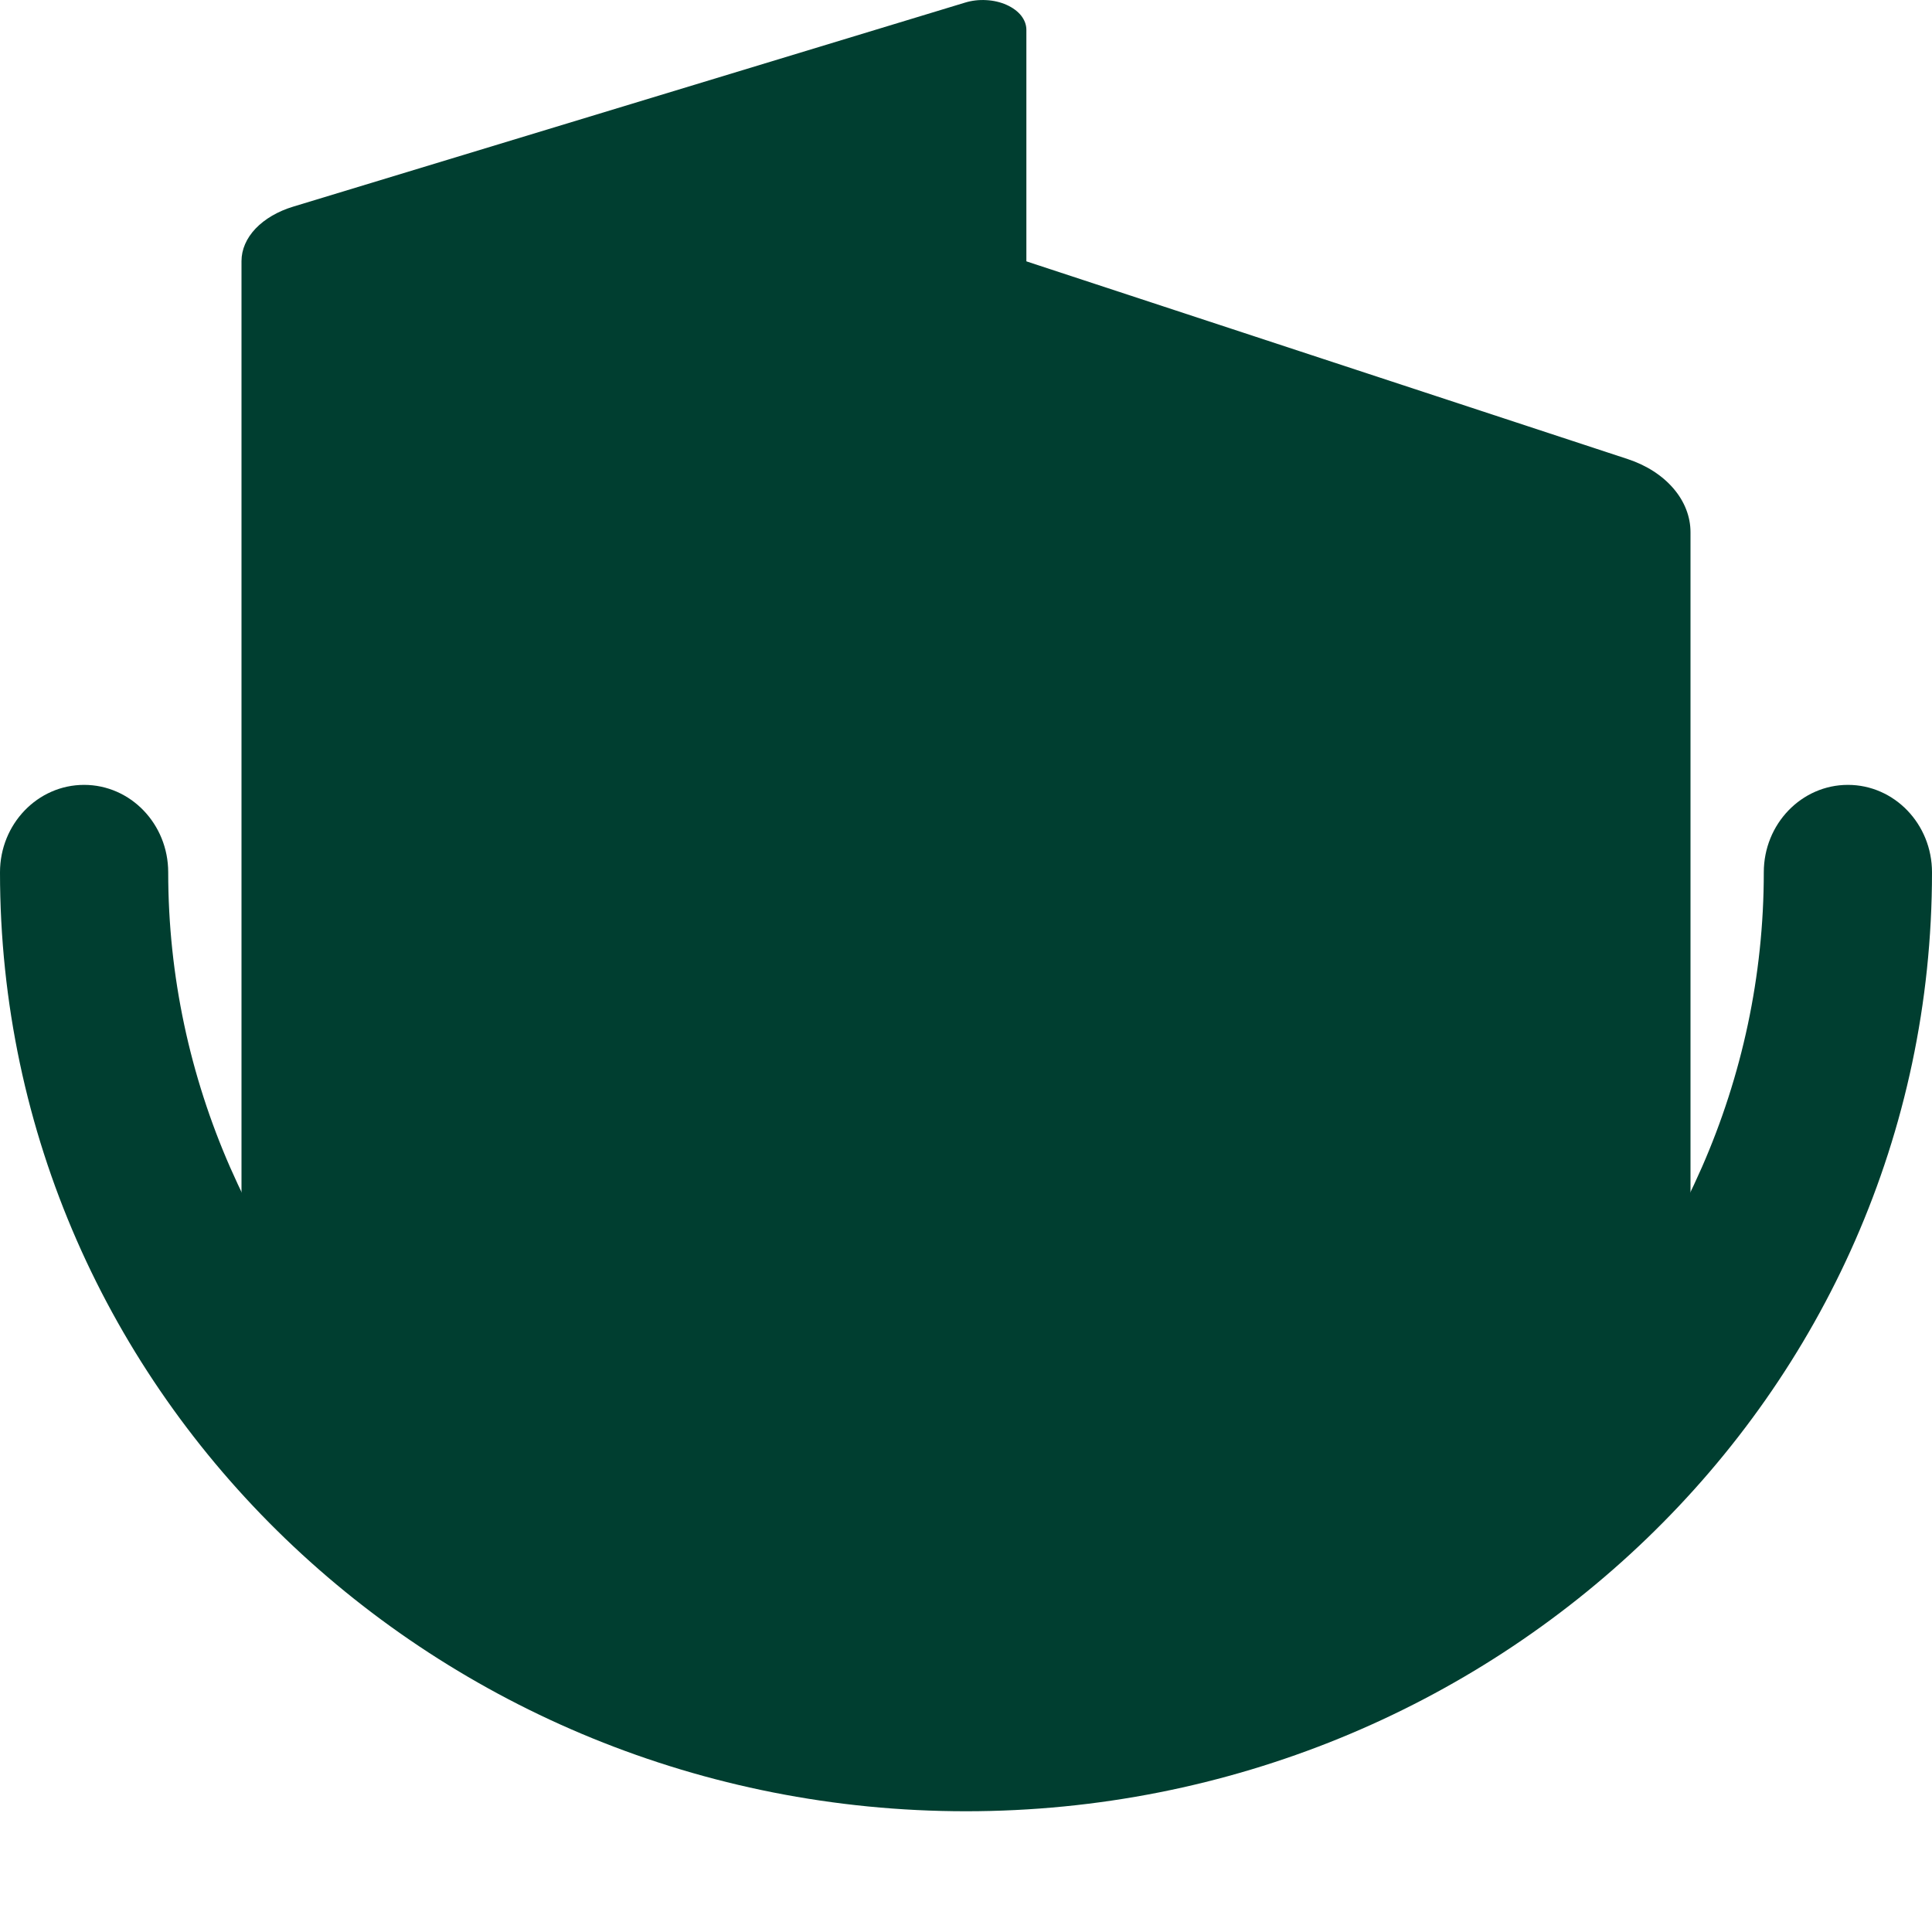
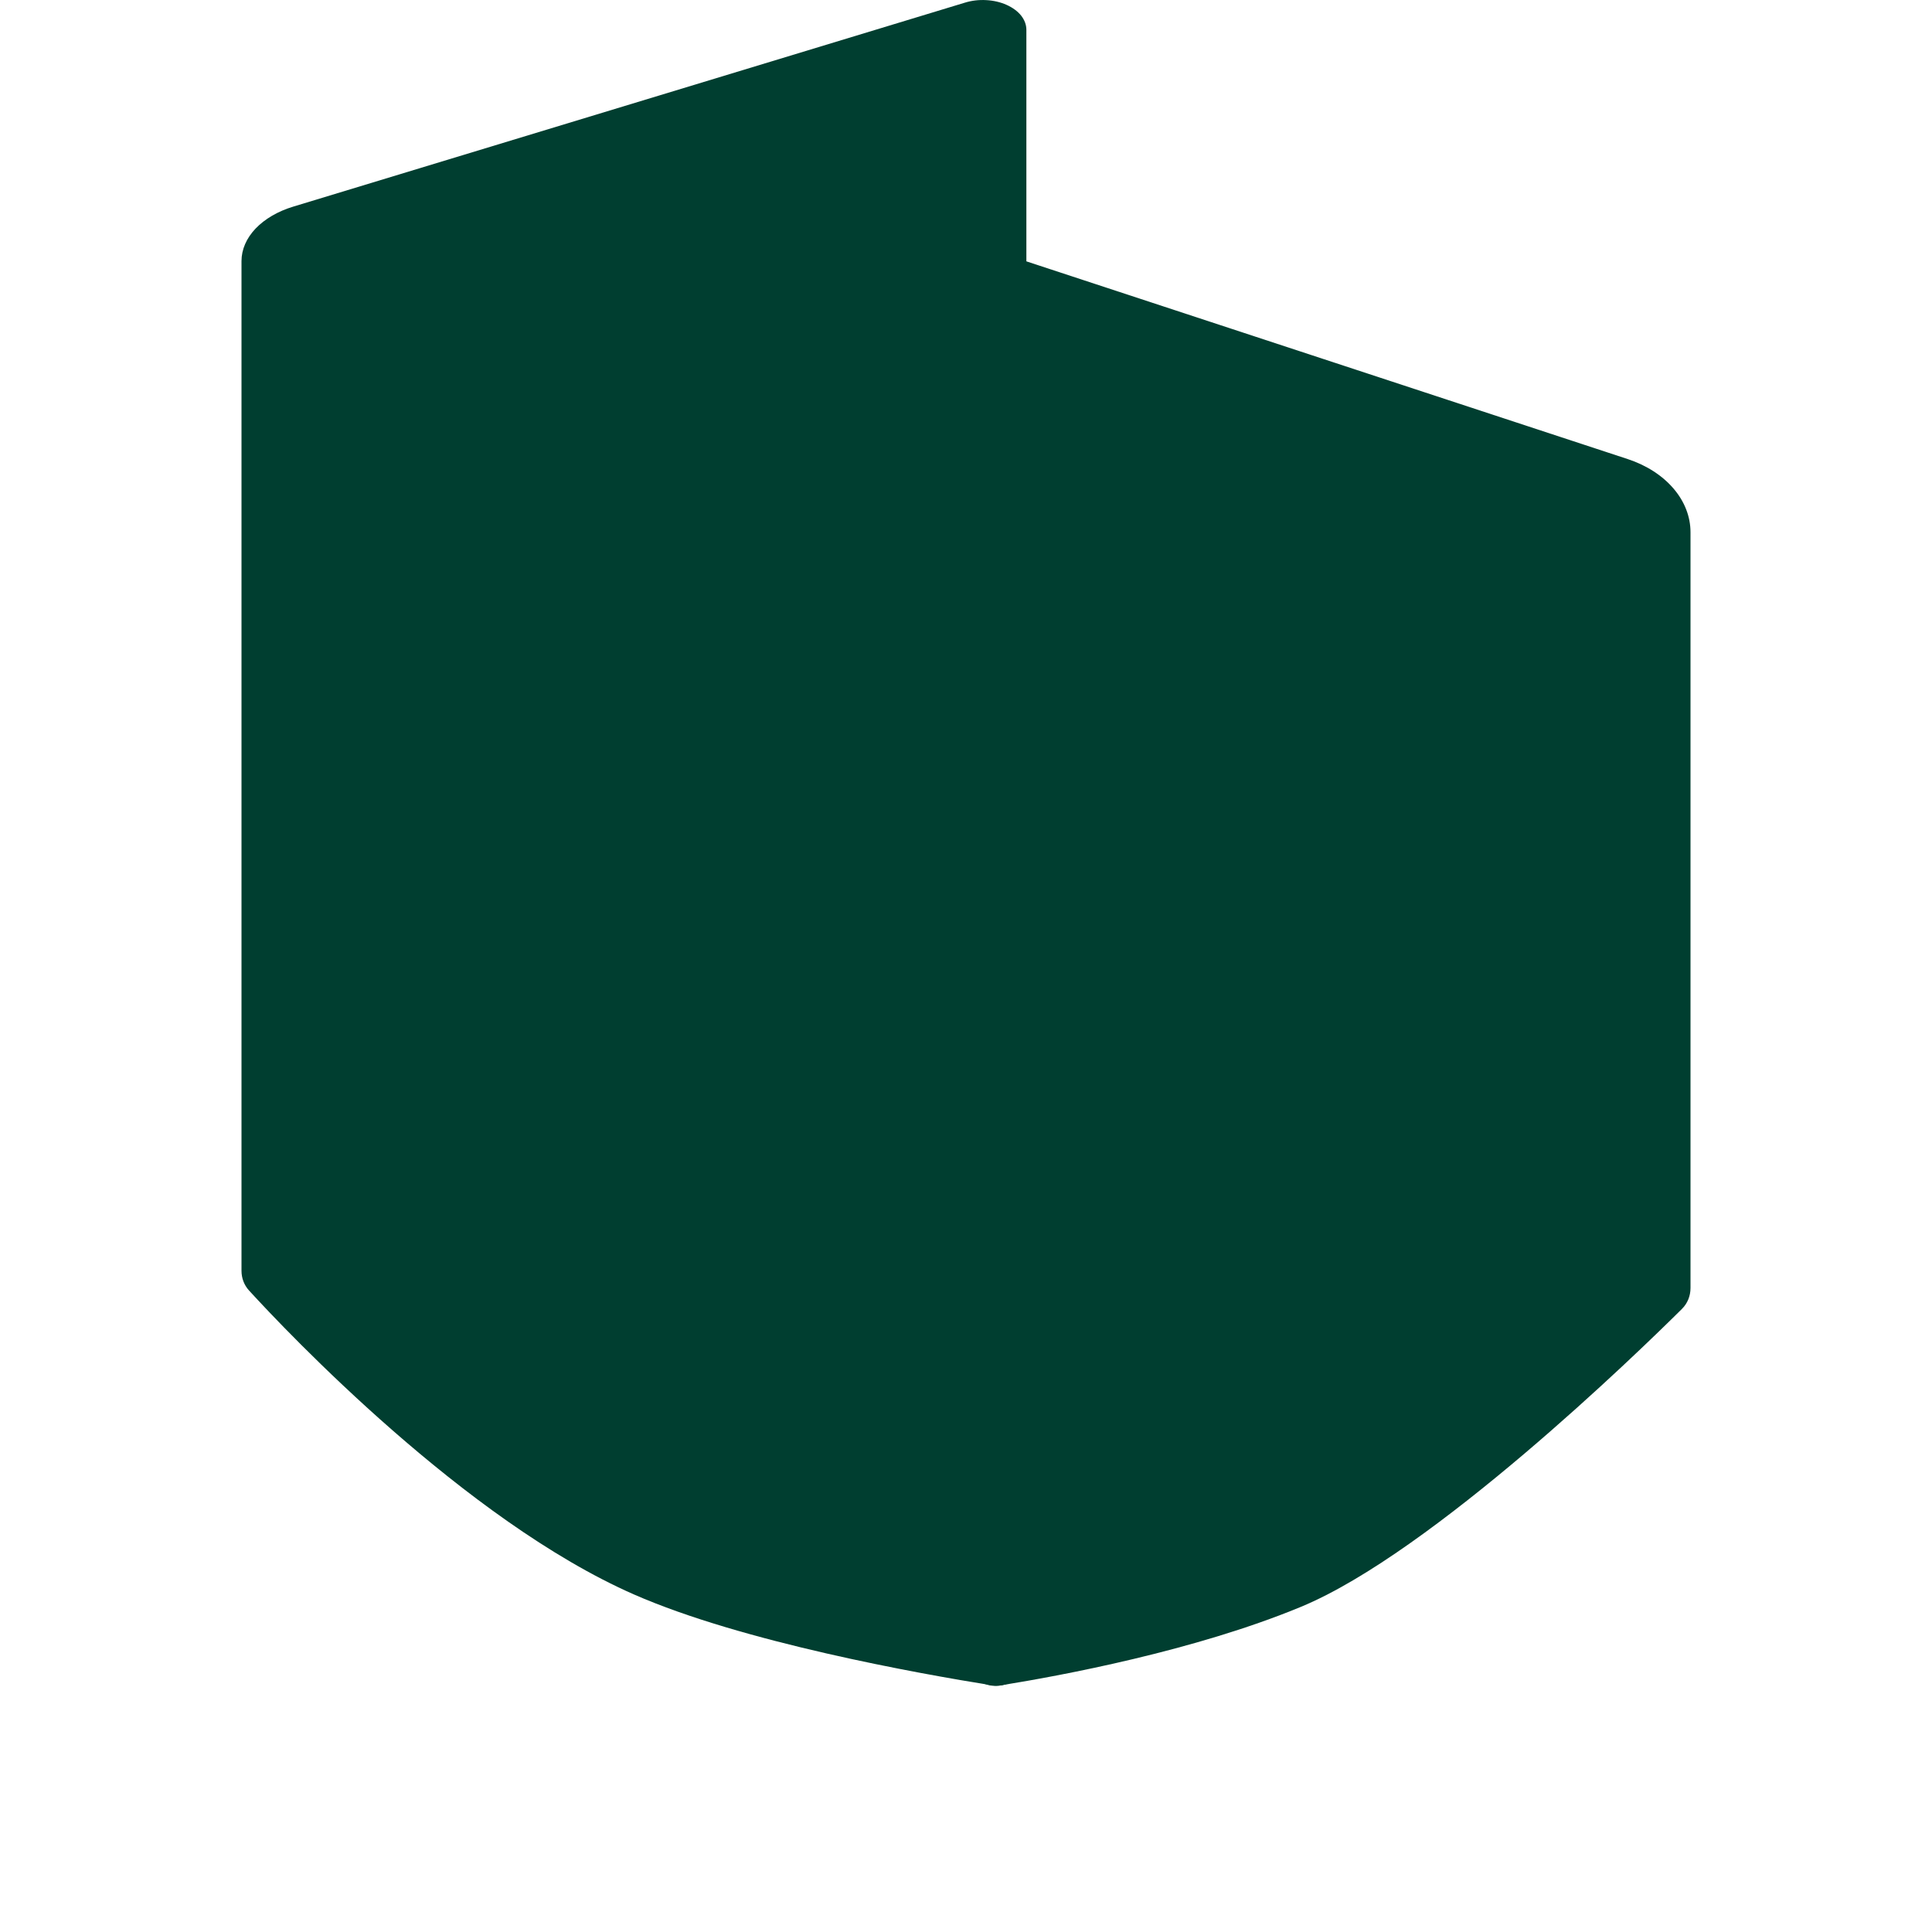
<svg xmlns="http://www.w3.org/2000/svg" width="32" height="32" viewBox="0 0 32 32" fill="none">
  <path d="M4 4.324V21.048C4 21.17 4.043 21.285 4.125 21.375C4.76 22.069 7.709 25.184 10.5 26.409C12.3 27.199 15.215 27.72 16.435 27.915C16.734 27.962 17 27.73 17 27.427L17 0.494C17 0.411 16.97 0.331 16.913 0.258C16.855 0.186 16.772 0.125 16.671 0.08C16.57 0.035 16.455 0.008 16.335 0.002C16.215 -0.005 16.095 0.009 15.985 0.043L4.858 3.422C4.603 3.499 4.386 3.626 4.233 3.786C4.081 3.946 4 4.133 4 4.324Z" fill="#003E30" />
  <path d="M16 4V27.432C16 27.733 16.263 27.965 16.561 27.917C17.578 27.754 19.786 27.343 21.546 26.615C23.716 25.717 27.123 22.41 27.857 21.681C27.951 21.588 28 21.465 28 21.333V8.815C28 8.557 27.902 8.305 27.717 8.09C27.533 7.875 27.27 7.706 26.961 7.604L16 4Z" fill="#003E30" />
-   <path fill-rule="evenodd" clip-rule="evenodd" d="M1.393 13C2.162 13 2.786 13.648 2.786 14.448C2.786 21.338 8.603 27.103 16 27.103C23.397 27.103 29.214 21.338 29.214 14.448C29.214 13.648 29.838 13 30.607 13C31.376 13 32 13.648 32 14.448C32 23.137 24.738 30 16 30C7.262 30 0 23.137 0 14.448C0 13.648 0.624 13 1.393 13Z" fill="#003E30" />
</svg>